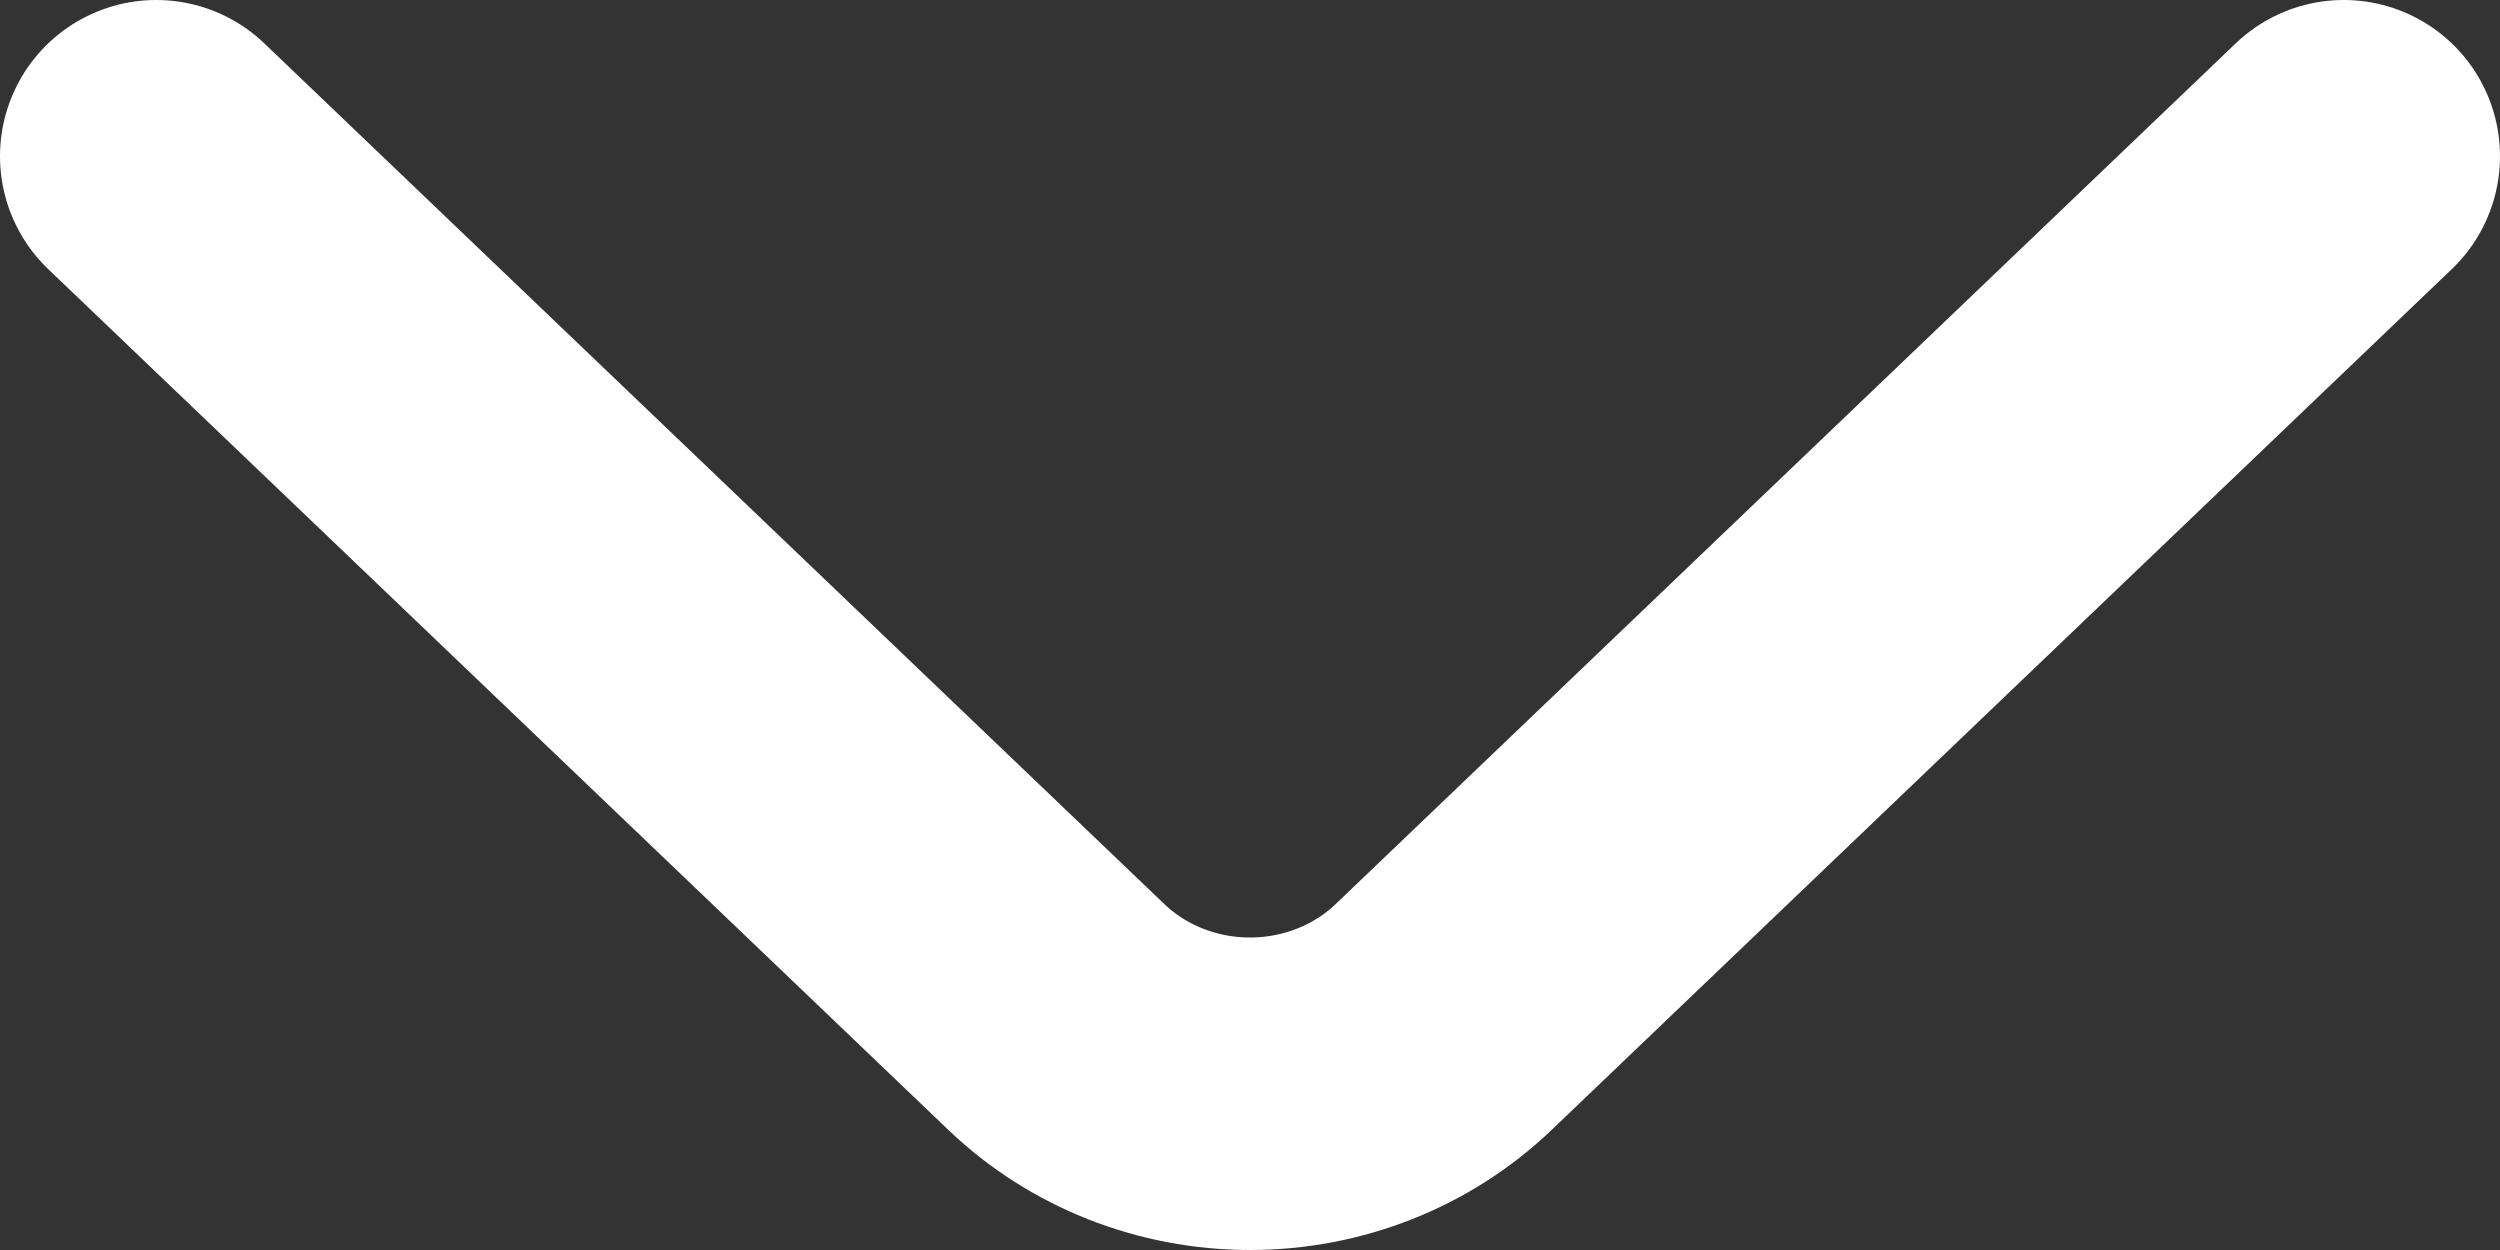
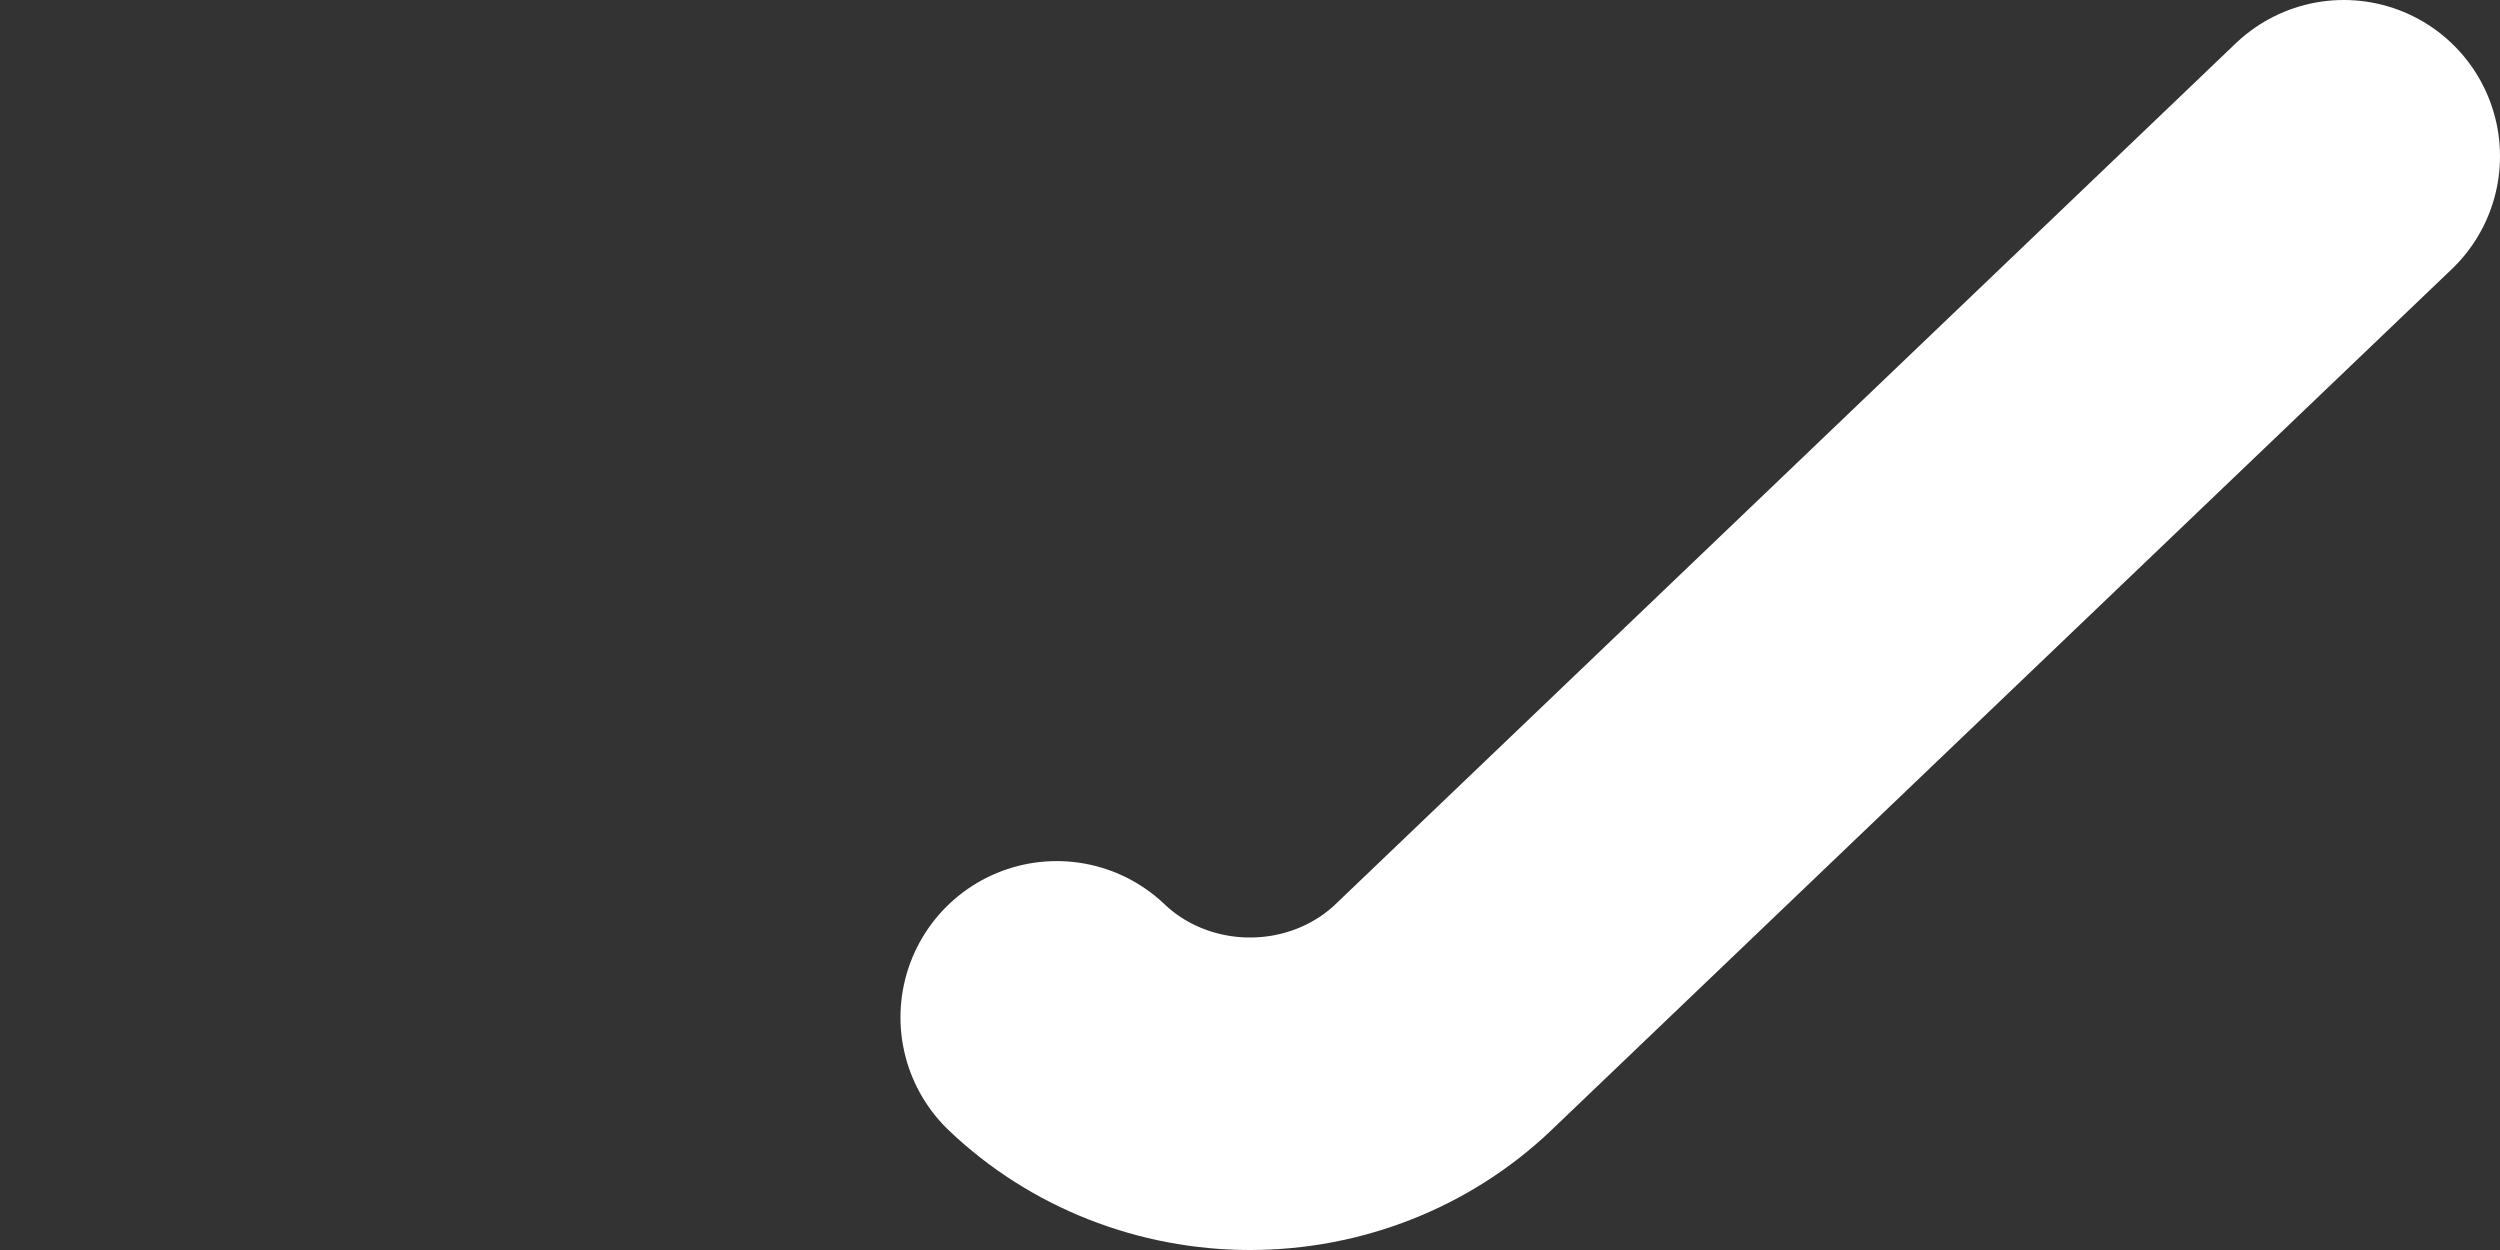
<svg xmlns="http://www.w3.org/2000/svg" width="16" height="8" viewBox="0 0 16 8" fill="none">
  <rect x="0" y="0" width="16" height="8" fill="#333333" stroke="none" />
-   <path d="M15 1L9.237 6.511C8.909 6.824 8.464 7 8 7C7.536 7 7.091 6.824 6.763 6.511L1 1" stroke="white" stroke-width="2" stroke-miterlimit="10" stroke-linecap="round" stroke-linejoin="round" />
+   <path d="M15 1L9.237 6.511C8.909 6.824 8.464 7 8 7C7.536 7 7.091 6.824 6.763 6.511" stroke="white" stroke-width="2" stroke-miterlimit="10" stroke-linecap="round" stroke-linejoin="round" />
</svg>